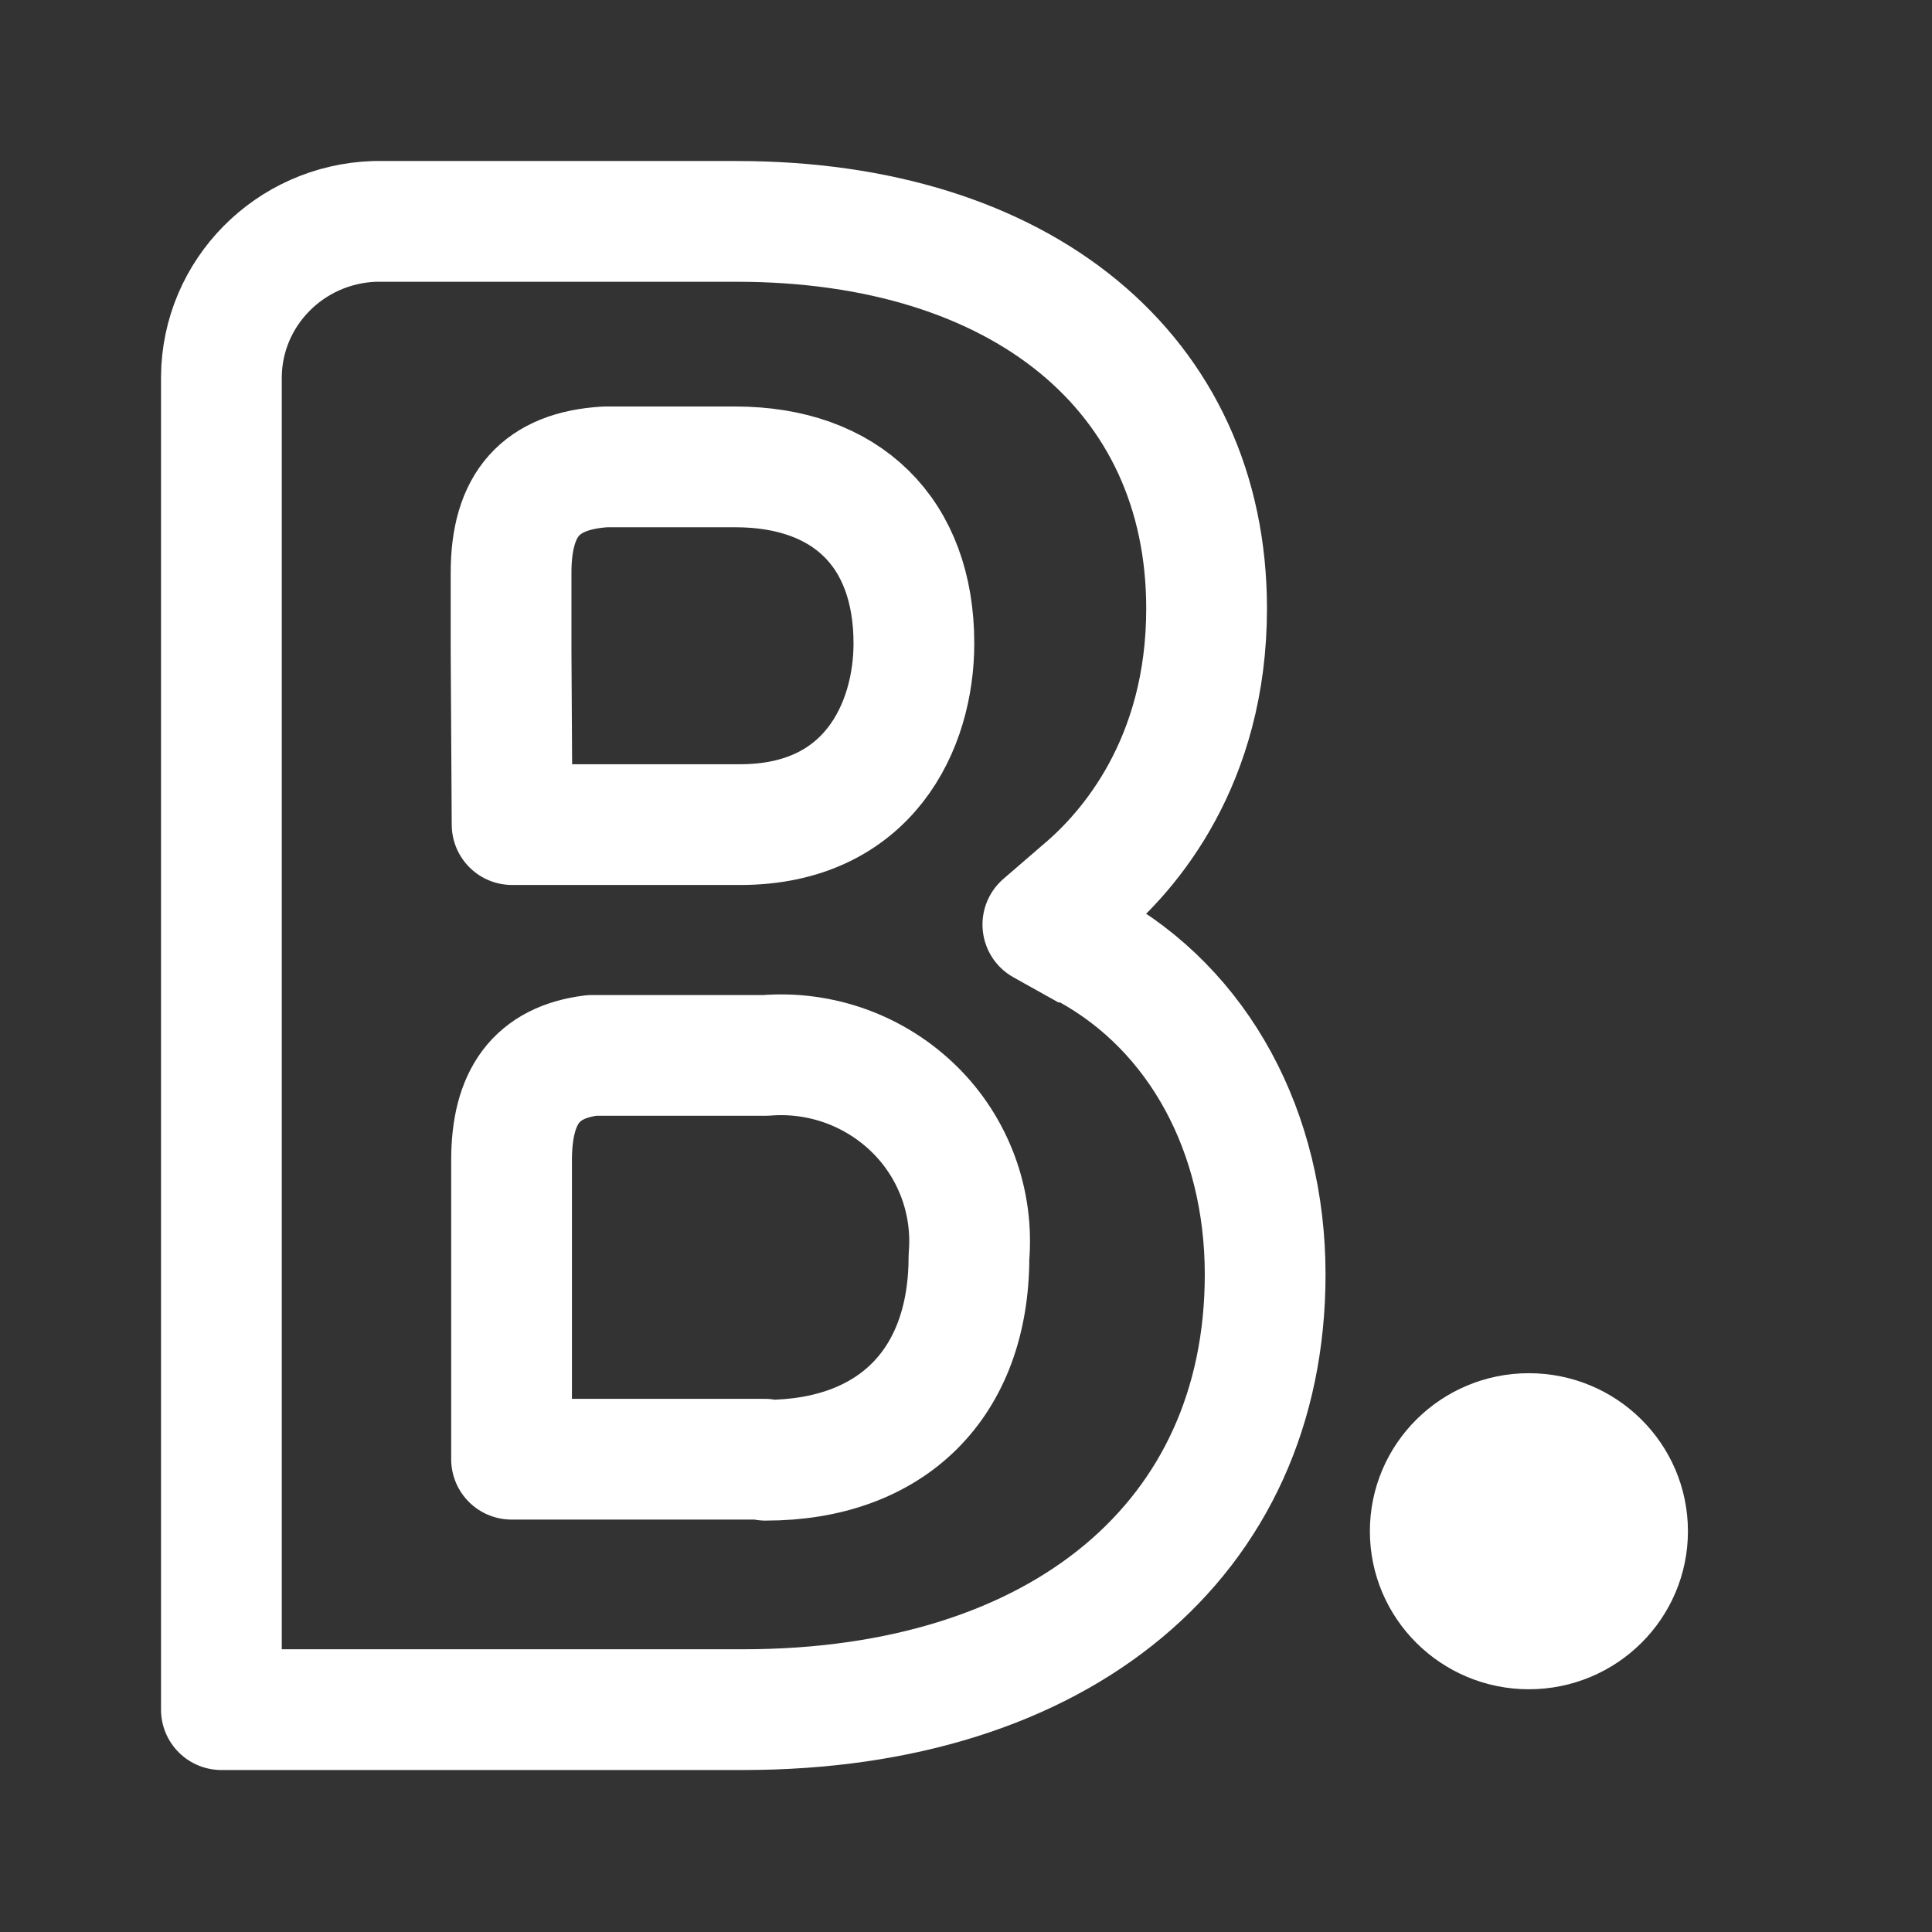
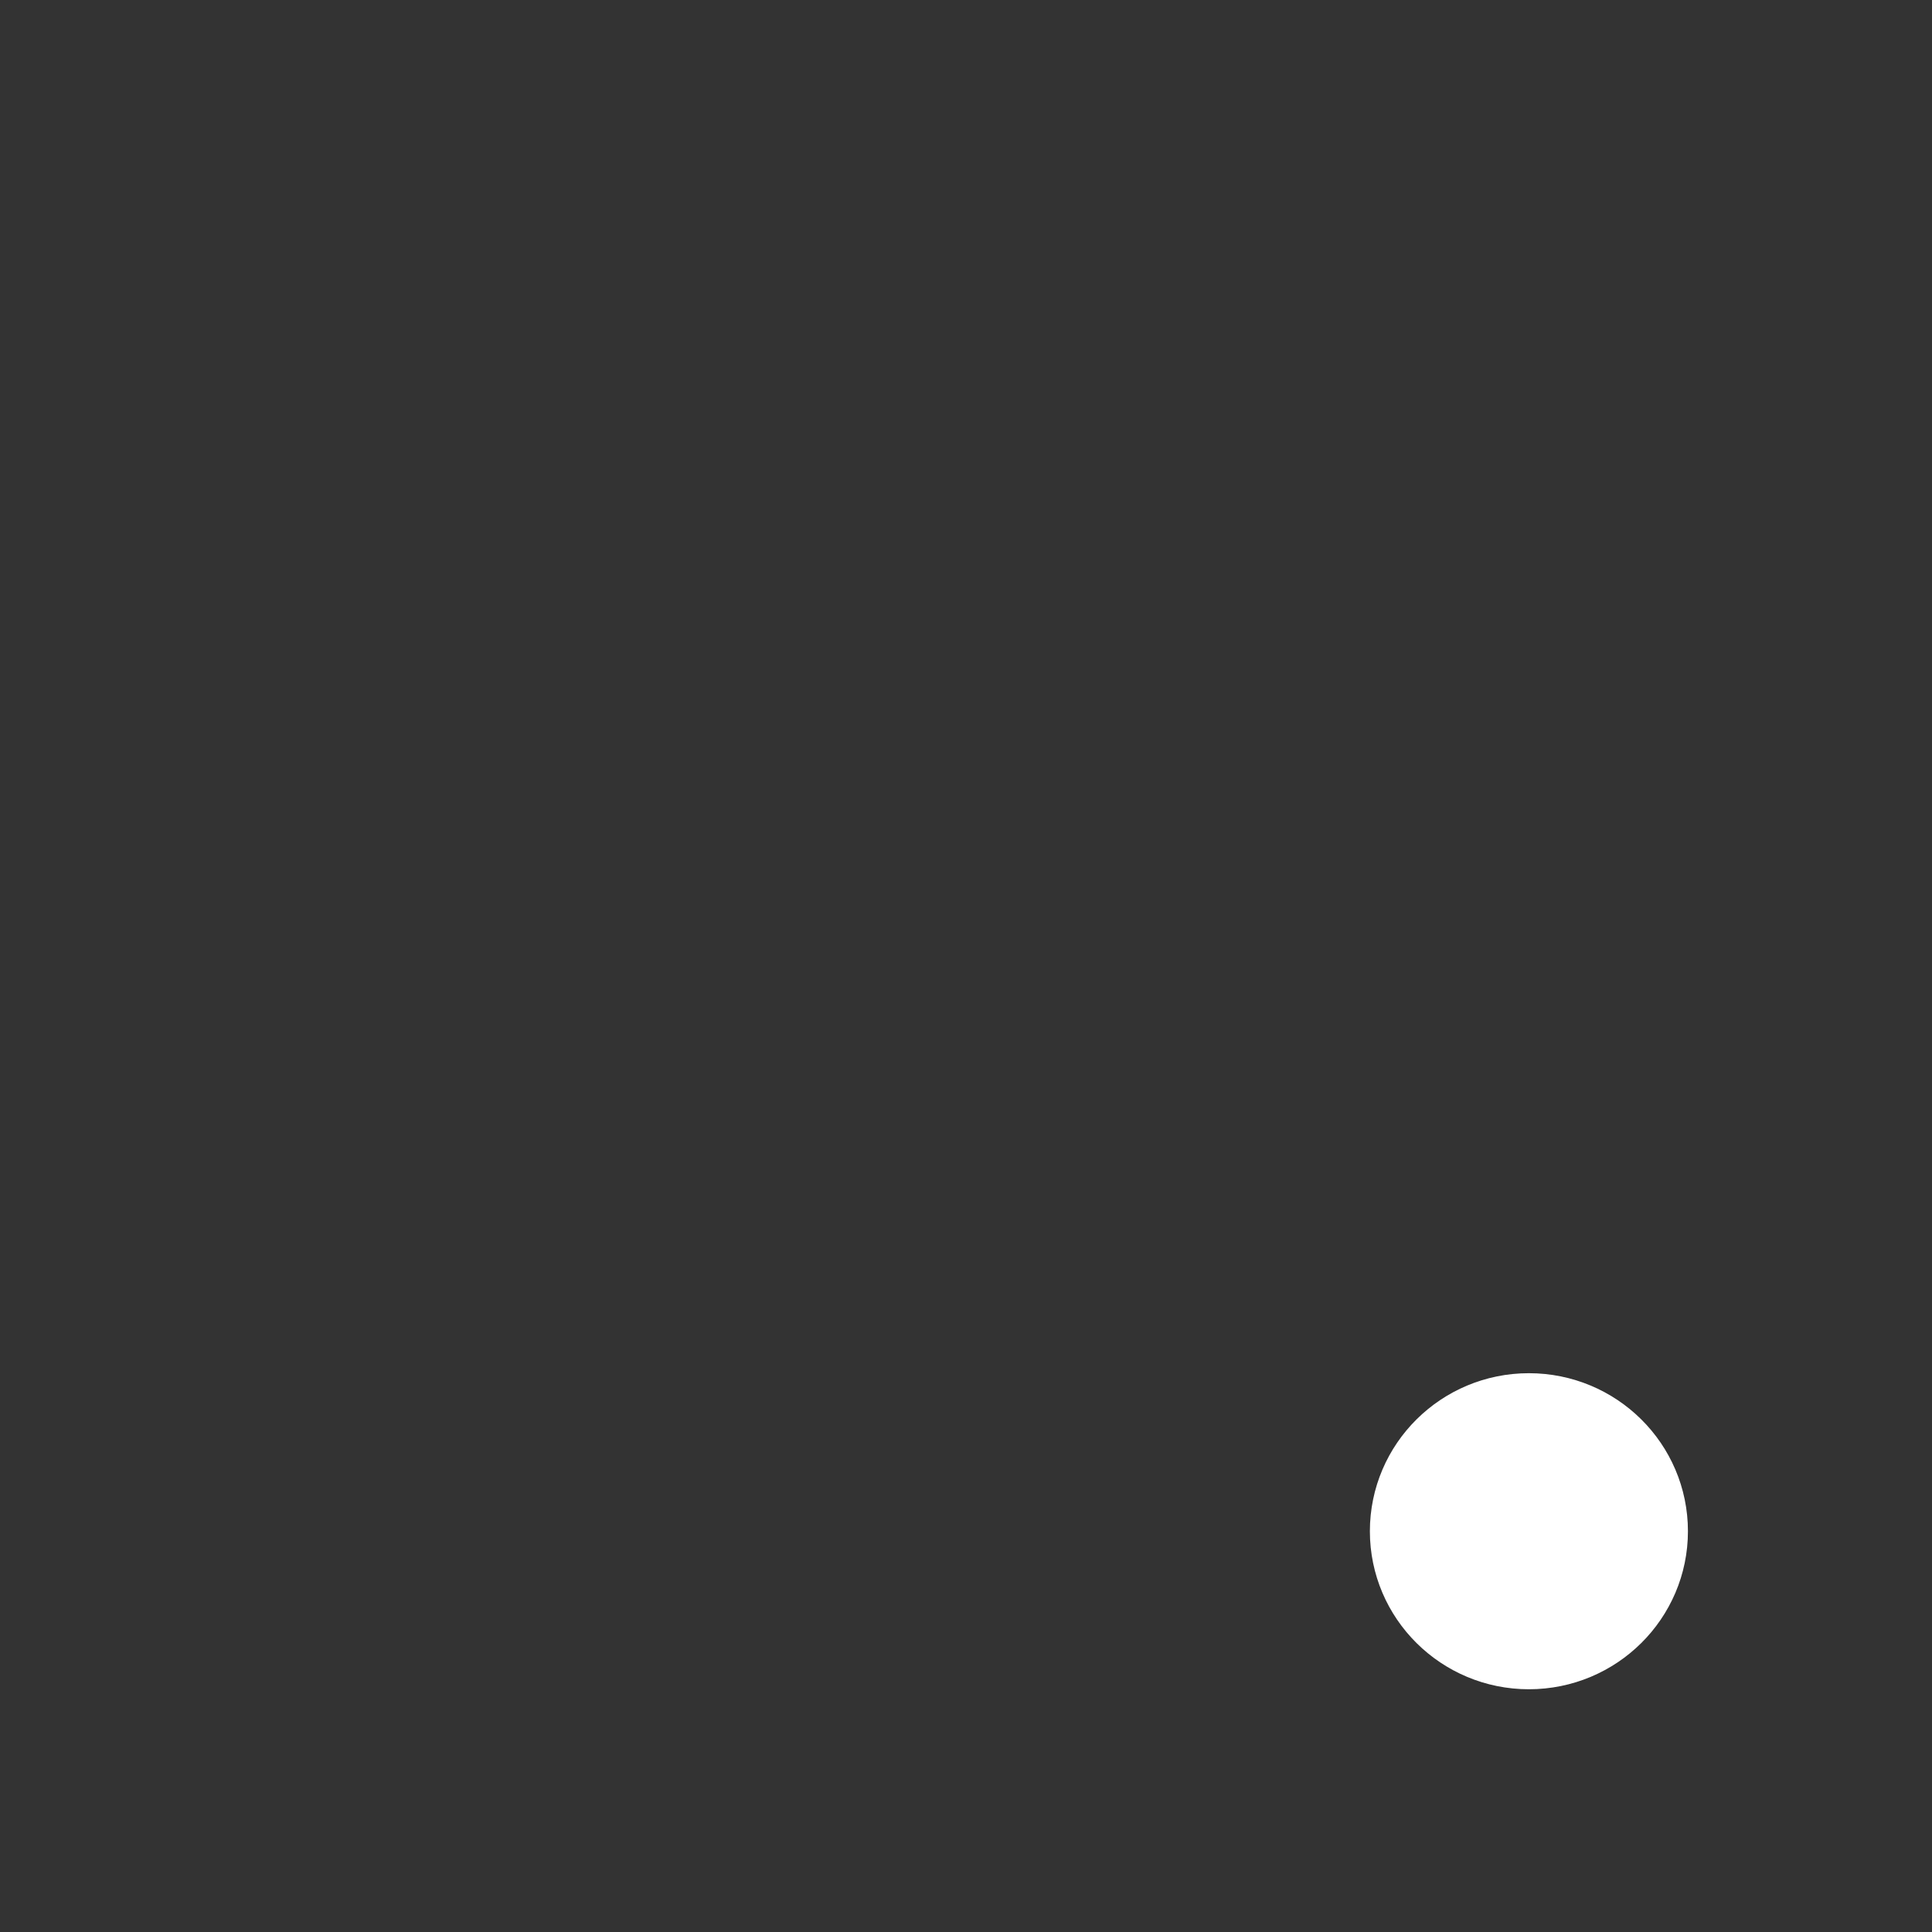
<svg xmlns="http://www.w3.org/2000/svg" width="32" height="32" viewBox="0 0 32 32" fill="none">
  <rect x="0" y="0" width="32" height="32" fill="#333333" stroke="none" />
-   <path d="M18.029 15.736L17.273 15.314L17.931 14.746C18.703 14.097 19.985 12.619 19.985 10.079C19.985 6.183 16.928 3.667 12.204 3.667H6.205C4.798 3.714 3.679 4.849 3.667 6.239V28.317H12.31C17.569 28.317 20.955 25.492 20.955 21.109C20.955 18.756 19.862 16.726 18.013 15.712M12.664 24.169H8.473V19.218C8.473 18.163 8.884 17.595 9.804 17.481H12.68C13.132 17.444 13.586 17.505 14.012 17.659C14.438 17.814 14.826 18.058 15.149 18.377C15.469 18.692 15.715 19.075 15.871 19.497C16.026 19.918 16.087 20.369 16.049 20.817C16.049 22.927 14.759 24.186 12.68 24.186L12.664 24.169ZM8.465 10.785V9.486C8.465 8.35 8.958 7.798 10.026 7.733H12.179C14.02 7.733 15.137 8.821 15.137 10.655C15.137 12.035 14.381 13.658 12.261 13.658H8.482L8.465 10.785Z" stroke="white" stroke-width="2" stroke-linejoin="round" />
  <path d="M25.323 27.313C26.41 27.313 27.291 26.439 27.291 25.362C27.291 24.284 26.41 23.411 25.323 23.411C24.237 23.411 23.356 24.284 23.356 25.362C23.356 26.439 24.237 27.313 25.323 27.313Z" fill="white" stroke="white" stroke-width="1.333" stroke-linejoin="round" />
</svg>